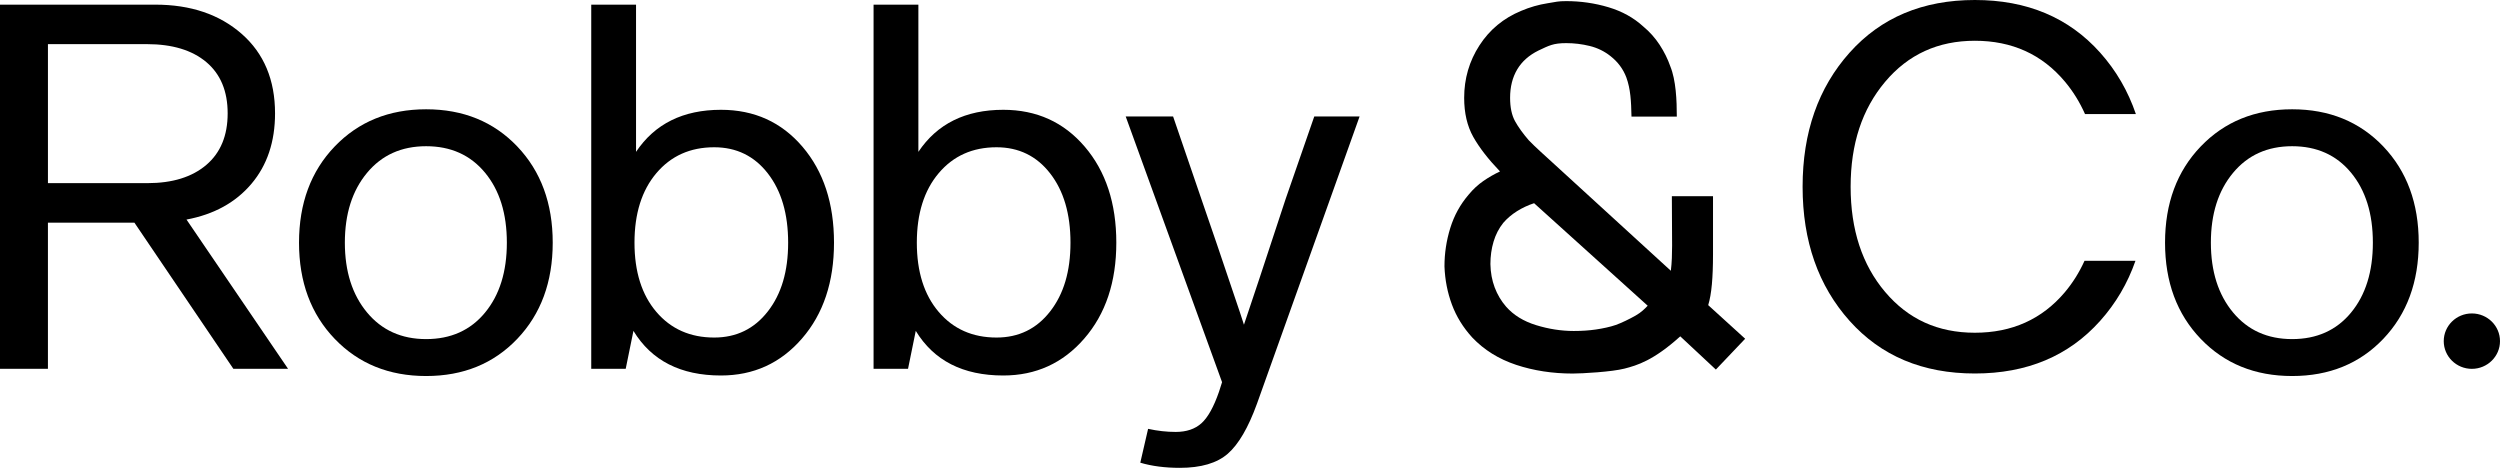
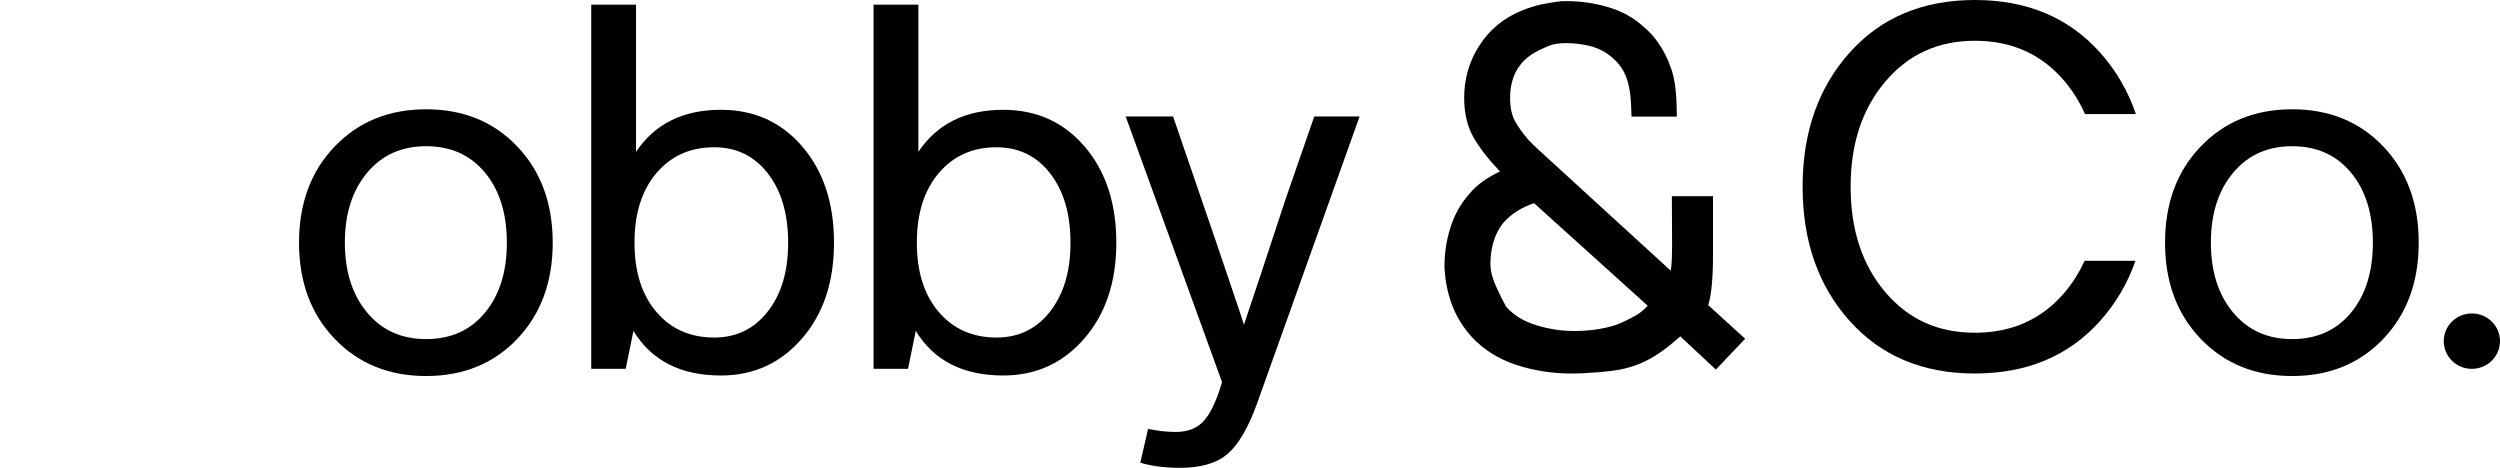
<svg xmlns="http://www.w3.org/2000/svg" width="171" height="32" viewBox="0 0 171 32" fill="none">
  <path d="M169.075 21.439C168.012 21.439 167.152 22.288 167.152 23.334C167.152 24.381 168.013 25.229 169.075 25.229C170.137 25.229 171 24.38 171 23.334C171 22.288 170.138 21.439 169.075 21.439Z" fill="black" />
-   <path d="M17.192 12.58C18.273 11.306 18.813 9.697 18.813 7.755C18.813 5.464 18.052 3.65 16.532 2.317C15.012 0.984 13.04 0.318 10.618 0.318H0V25.228H3.278V15.229H9.193L15.963 25.228H19.704L12.757 15.018C14.632 14.667 16.112 13.854 17.192 12.58ZM3.279 12.527V3.019H10.048C11.782 3.019 13.136 3.428 14.111 4.247C15.085 5.066 15.572 6.235 15.572 7.755C15.572 9.276 15.085 10.451 14.111 11.281C13.136 12.111 11.795 12.527 10.085 12.527H3.279Z" fill="black" />
  <path d="M29.147 7.475C26.605 7.475 24.52 8.324 22.894 10.019C21.266 11.715 20.453 13.908 20.453 16.598C20.453 19.288 21.266 21.481 22.894 23.177C24.52 24.872 26.605 25.72 29.147 25.72C31.689 25.72 33.766 24.872 35.382 23.177C36.997 21.481 37.806 19.288 37.806 16.598C37.806 13.908 36.997 11.716 35.382 10.019C33.766 8.324 31.688 7.475 29.147 7.475ZM33.173 21.387C32.176 22.593 30.834 23.194 29.147 23.194C27.46 23.194 26.112 22.586 25.103 21.369C24.093 20.153 23.588 18.563 23.588 16.597C23.588 14.631 24.093 13.042 25.103 11.826C26.112 10.609 27.46 10.001 29.147 10.001C30.834 10.001 32.175 10.603 33.173 11.808C34.172 13.013 34.669 14.609 34.669 16.597C34.669 18.585 34.17 20.182 33.173 21.386V21.387Z" fill="black" />
  <path d="M49.313 7.51C46.724 7.51 44.788 8.47 43.505 10.387V0.318H40.441V25.228H42.798L43.327 22.631C44.562 24.666 46.558 25.684 49.313 25.684C51.546 25.684 53.393 24.842 54.853 23.158C56.315 21.474 57.046 19.287 57.046 16.597C57.046 13.907 56.327 11.72 54.89 10.037C53.452 8.353 51.594 7.51 49.313 7.51ZM52.52 21.299C51.594 22.492 50.37 23.088 48.85 23.088C47.212 23.088 45.893 22.504 44.895 21.335C43.897 20.165 43.399 18.586 43.399 16.598C43.399 14.61 43.897 13.025 44.895 11.845C45.894 10.664 47.212 10.073 48.85 10.073C50.37 10.073 51.594 10.669 52.52 11.862C53.447 13.056 53.909 14.634 53.909 16.599C53.909 18.564 53.447 20.108 52.52 21.301V21.299Z" fill="black" />
  <path d="M68.624 7.51C66.035 7.51 64.099 8.47 62.817 10.387V0.318H59.752V25.228H62.109L62.638 22.631C63.873 24.666 65.868 25.684 68.623 25.684C70.856 25.684 72.704 24.842 74.164 23.158C75.626 21.474 76.356 19.287 76.356 16.597C76.356 13.907 75.636 11.72 74.2 10.037C72.763 8.353 70.903 7.51 68.623 7.51H68.624ZM71.831 21.299C70.905 22.492 69.681 23.088 68.162 23.088C66.522 23.088 65.205 22.504 64.207 21.335C63.209 20.165 62.711 18.586 62.711 16.598C62.711 14.61 63.209 13.025 64.207 11.845C65.205 10.664 66.523 10.073 68.162 10.073C69.681 10.073 70.905 10.669 71.831 11.862C72.758 13.056 73.221 14.634 73.221 16.599C73.221 18.564 72.758 20.108 71.831 21.301V21.299Z" fill="black" />
  <path d="M87.936 13.615L86.155 19.018L85.086 22.211L84.801 21.335C83.589 17.733 82.722 15.183 82.199 13.686L80.24 7.967H76.998L83.589 26.141L83.376 26.807C83.019 27.836 82.621 28.549 82.183 28.948C81.742 29.345 81.155 29.544 80.418 29.544C79.801 29.544 79.171 29.473 78.53 29.333L77.996 31.648C78.78 31.883 79.682 32 80.704 32C82.152 32 83.245 31.677 83.981 31.035C84.718 30.392 85.383 29.252 85.977 27.614L92.996 7.966H89.896L87.936 13.615Z" fill="black" />
  <path d="M156.782 7.475C154.24 7.475 152.155 8.324 150.529 10.019C148.902 11.715 148.089 13.908 148.089 16.598C148.089 19.288 148.902 21.481 150.529 23.177C152.155 24.872 154.24 25.72 156.782 25.72C159.323 25.72 161.401 24.872 163.018 23.177C164.633 21.481 165.44 19.288 165.44 16.598C165.44 13.908 164.632 11.716 163.018 10.019C161.401 8.324 159.323 7.475 156.782 7.475ZM160.808 21.387C159.81 22.593 158.468 23.194 156.782 23.194C155.095 23.194 153.748 22.586 152.739 21.369C151.728 20.153 151.224 18.563 151.224 16.597C151.224 14.631 151.728 13.042 152.739 11.826C153.749 10.609 155.096 10.001 156.782 10.001C158.467 10.001 159.81 10.603 160.808 11.808C161.806 13.013 162.304 14.609 162.304 16.597C162.304 18.585 161.805 20.182 160.808 21.386V21.387Z" fill="black" />
  <path d="M135.081 2.788C137.621 2.788 139.673 3.718 141.235 5.577C141.798 6.247 142.255 6.991 142.616 7.803H146.094C145.558 6.229 144.746 4.826 143.648 3.598C141.503 1.199 138.648 0 135.082 0C131.516 0 128.66 1.2 126.515 3.598C124.37 5.997 123.298 9.055 123.298 12.774C123.298 16.492 124.37 19.552 126.515 21.95C128.659 24.348 131.515 25.547 135.082 25.547C138.649 25.547 141.503 24.348 143.648 21.95C144.725 20.746 145.53 19.375 146.066 17.838H142.582C142.227 18.621 141.781 19.341 141.235 19.988C139.673 21.835 137.621 22.759 135.081 22.759C132.541 22.759 130.517 21.829 128.944 19.97C127.37 18.111 126.583 15.713 126.583 12.774C126.583 9.834 127.37 7.466 128.944 5.595C130.517 3.724 132.563 2.788 135.081 2.788Z" fill="black" />
-   <path d="M117.092 19.457C117.144 18.889 117.17 18.204 117.17 17.399V13.42H114.355L114.372 16.804C114.372 17.076 114.367 17.359 114.355 17.655C114.344 17.95 114.32 18.238 114.286 18.521L106.331 11.246C106.009 10.952 105.695 10.665 105.39 10.387C105.085 10.11 104.812 9.846 104.57 9.597C104.167 9.132 103.853 8.696 103.628 8.288C103.404 7.88 103.291 7.348 103.291 6.69C103.291 5.942 103.453 5.295 103.775 4.752C104.098 4.208 104.582 3.777 105.226 3.459C105.951 3.119 106.233 2.95 107.132 2.95C107.673 2.95 108.208 3.015 108.738 3.145C109.268 3.276 109.739 3.506 110.154 3.835C110.661 4.232 111.024 4.719 111.242 5.297C111.529 6.09 111.571 6.907 111.594 7.974H114.694C114.694 6.872 114.639 5.489 114.247 4.532C114.073 4.034 113.833 3.546 113.522 3.07C113.211 2.593 112.836 2.174 112.399 1.812C111.743 1.211 110.948 0.772 110.016 0.494C109.083 0.216 108.121 0.077 107.132 0.077C106.545 0.077 106.472 0.126 105.856 0.222C105.24 0.319 104.639 0.491 104.052 0.741C102.843 1.24 101.89 2.028 101.194 3.105C100.497 4.182 100.149 5.378 100.149 6.693C100.149 7.736 100.357 8.626 100.771 9.363C101.185 10.1 101.796 10.887 102.601 11.727C102.21 11.908 101.83 12.126 101.461 12.381C101.092 12.636 100.759 12.945 100.46 13.308C99.884 13.977 99.464 14.74 99.199 15.596C98.934 16.452 98.802 17.327 98.802 18.222C98.836 19.14 99.006 20.011 99.311 20.832C99.616 21.654 100.08 22.405 100.702 23.085C101.508 23.935 102.51 24.558 103.706 24.956C104.903 25.353 106.193 25.551 107.575 25.551C108.208 25.551 110.25 25.436 111.113 25.213C111.977 24.991 113.1 24.66 114.93 23.006L117.365 25.278L119.369 23.17L116.841 20.871C116.956 20.497 117.04 20.026 117.091 19.46L117.092 19.457ZM111.876 21.585C111.484 21.809 110.895 22.097 110.515 22.229C110.136 22.362 109.623 22.469 109.163 22.537C108.703 22.605 108.195 22.639 107.643 22.639C106.791 22.639 105.933 22.506 105.07 22.24C104.206 21.974 103.522 21.551 103.014 20.972C102.68 20.587 102.421 20.151 102.237 19.663C102.053 19.176 101.955 18.643 101.944 18.065C101.944 17.521 102.016 17.008 102.16 16.526C102.304 16.045 102.525 15.617 102.825 15.242C103.09 14.936 103.404 14.671 103.766 14.443C104.129 14.217 104.517 14.034 104.932 13.899L112.702 20.911C112.507 21.115 112.269 21.362 111.876 21.585Z" fill="black" />
+   <path d="M117.092 19.457C117.144 18.889 117.17 18.204 117.17 17.399V13.42H114.355L114.372 16.804C114.372 17.076 114.367 17.359 114.355 17.655C114.344 17.95 114.32 18.238 114.286 18.521L106.331 11.246C106.009 10.952 105.695 10.665 105.39 10.387C105.085 10.11 104.812 9.846 104.57 9.597C104.167 9.132 103.853 8.696 103.628 8.288C103.404 7.88 103.291 7.348 103.291 6.69C103.291 5.942 103.453 5.295 103.775 4.752C104.098 4.208 104.582 3.777 105.226 3.459C105.951 3.119 106.233 2.95 107.132 2.95C107.673 2.95 108.208 3.015 108.738 3.145C109.268 3.276 109.739 3.506 110.154 3.835C110.661 4.232 111.024 4.719 111.242 5.297C111.529 6.09 111.571 6.907 111.594 7.974H114.694C114.694 6.872 114.639 5.489 114.247 4.532C114.073 4.034 113.833 3.546 113.522 3.07C113.211 2.593 112.836 2.174 112.399 1.812C111.743 1.211 110.948 0.772 110.016 0.494C109.083 0.216 108.121 0.077 107.132 0.077C106.545 0.077 106.472 0.126 105.856 0.222C105.24 0.319 104.639 0.491 104.052 0.741C102.843 1.24 101.89 2.028 101.194 3.105C100.497 4.182 100.149 5.378 100.149 6.693C100.149 7.736 100.357 8.626 100.771 9.363C101.185 10.1 101.796 10.887 102.601 11.727C102.21 11.908 101.83 12.126 101.461 12.381C101.092 12.636 100.759 12.945 100.46 13.308C99.884 13.977 99.464 14.74 99.199 15.596C98.934 16.452 98.802 17.327 98.802 18.222C98.836 19.14 99.006 20.011 99.311 20.832C99.616 21.654 100.08 22.405 100.702 23.085C101.508 23.935 102.51 24.558 103.706 24.956C104.903 25.353 106.193 25.551 107.575 25.551C108.208 25.551 110.25 25.436 111.113 25.213C111.977 24.991 113.1 24.66 114.93 23.006L117.365 25.278L119.369 23.17L116.841 20.871C116.956 20.497 117.04 20.026 117.091 19.46L117.092 19.457ZM111.876 21.585C111.484 21.809 110.895 22.097 110.515 22.229C110.136 22.362 109.623 22.469 109.163 22.537C108.703 22.605 108.195 22.639 107.643 22.639C106.791 22.639 105.933 22.506 105.07 22.24C104.206 21.974 103.522 21.551 103.014 20.972C102.053 19.176 101.955 18.643 101.944 18.065C101.944 17.521 102.016 17.008 102.16 16.526C102.304 16.045 102.525 15.617 102.825 15.242C103.09 14.936 103.404 14.671 103.766 14.443C104.129 14.217 104.517 14.034 104.932 13.899L112.702 20.911C112.507 21.115 112.269 21.362 111.876 21.585Z" fill="black" />
</svg>